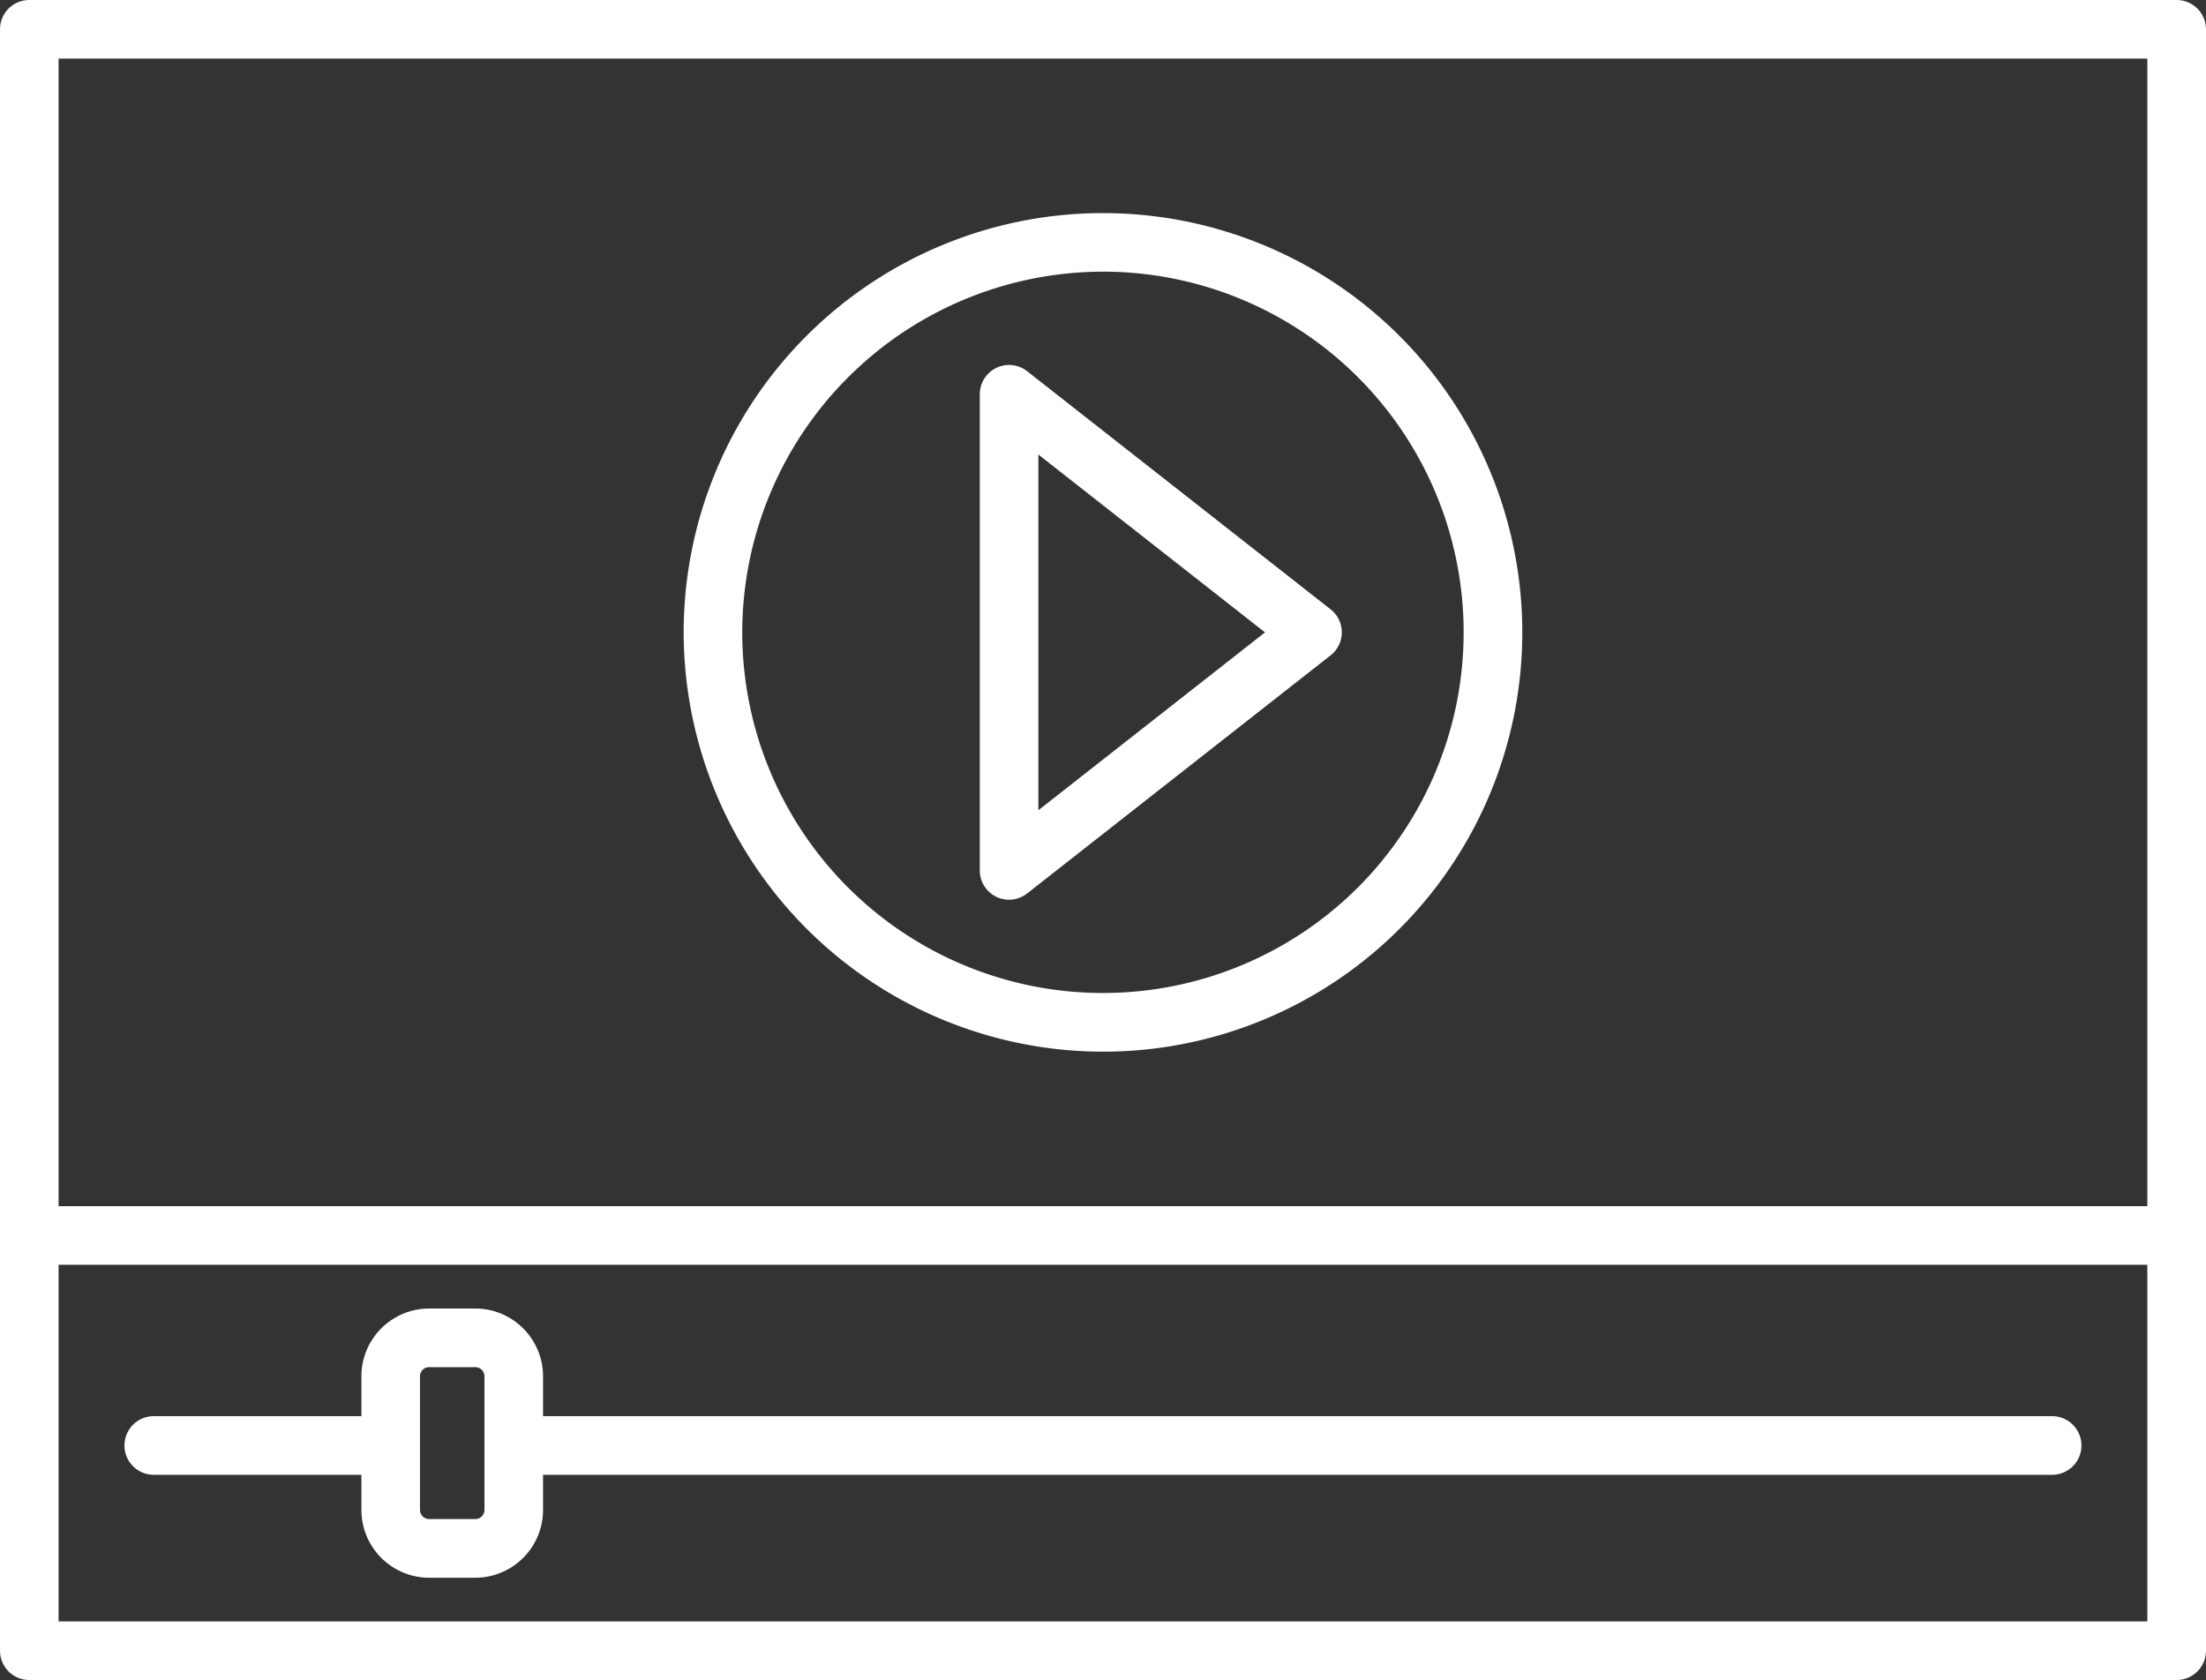
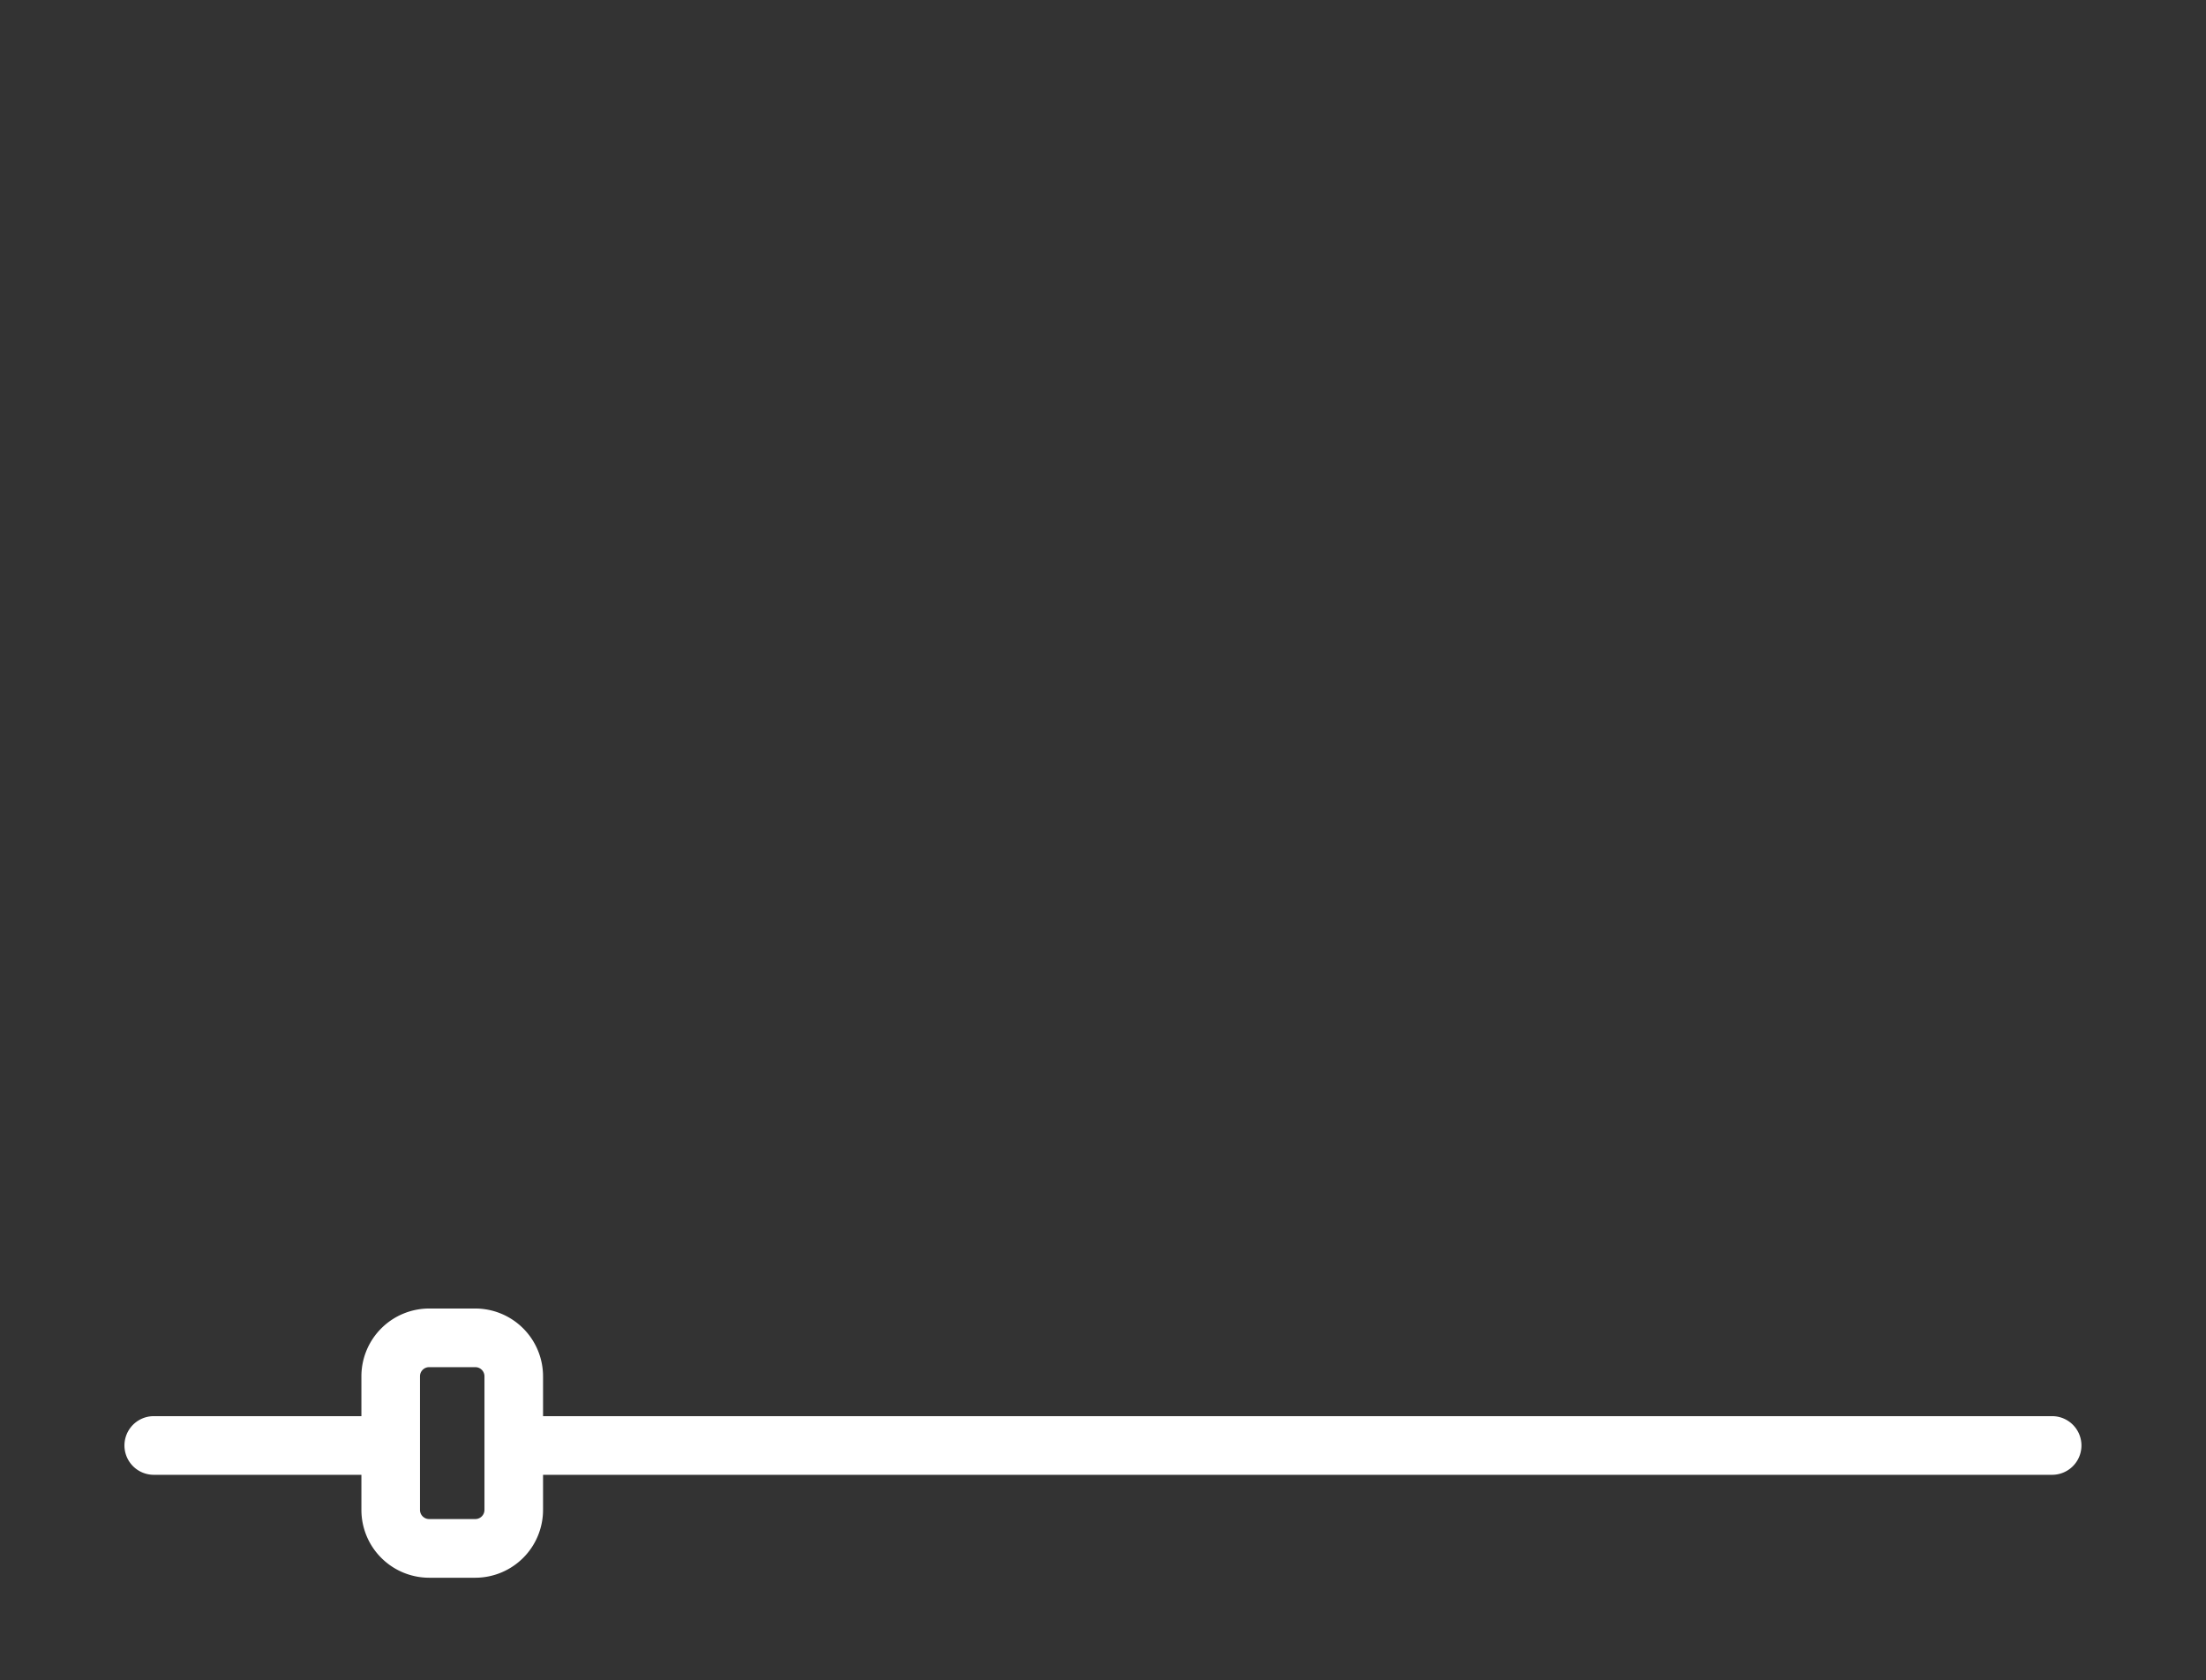
<svg xmlns="http://www.w3.org/2000/svg" width="65.557" height="49.93" viewBox="0 0 65.557 49.93">
  <rect x="0" y="0" width="65.557" height="49.93" fill="#333333" stroke="none" />
  <g id="noun_Video_Tutorial_3997658" data-name="noun_Video Tutorial_3997658" transform="translate(-31.786 -85.235)">
    <g id="Group_123" data-name="Group 123" transform="translate(31.786 85.235)">
-       <path id="Path_901" data-name="Path 901" d="M96.472,85.235H32.656a.871.871,0,0,0-.87.87v48.188a.872.872,0,0,0,.87.871H96.472a.873.873,0,0,0,.871-.871V86.105A.872.872,0,0,0,96.472,85.235ZM95.6,133.422H33.527v-10.6H95.6Zm0-12.341H33.527V86.976H95.6Z" transform="translate(-31.786 -85.235)" fill="#fff" />
      <path id="Path_902" data-name="Path 902" d="M57.968,356.178h6.17v1.044a2.016,2.016,0,0,0,2.013,2.015h1.372a2.016,2.016,0,0,0,2.013-2.015v-1.044h44.846a.871.871,0,1,0,0-1.743H69.536v-1.186a2.016,2.016,0,0,0-2.013-2.013H66.151a2.016,2.016,0,0,0-2.013,2.013v1.186h-6.17a.871.871,0,0,0,0,1.743Zm7.911-2.929a.271.271,0,0,1,.272-.27h1.372a.271.271,0,0,1,.272.27v3.972a.272.272,0,0,1-.272.272H66.151a.272.272,0,0,1-.272-.272Z" transform="translate(-53.398 -312.348)" fill="#fff" />
-       <path id="Path_903" data-name="Path 903" d="M183.223,153.475a12.461,12.461,0,1,0-12.461-12.462A12.476,12.476,0,0,0,183.223,153.475Zm0-23.182a10.719,10.719,0,1,1-10.72,10.72A10.731,10.731,0,0,1,183.223,130.294Z" transform="translate(-150.445 -122.22)" fill="#fff" />
-       <path id="Path_904" data-name="Path 904" d="M231.442,175.242a.872.872,0,0,0,.918-.1l9.016-7.075a.868.868,0,0,0,0-1.369l-9.016-7.075a.87.87,0,0,0-1.408.684v14.149A.871.871,0,0,0,231.442,175.242Zm1.251-13.143,6.735,5.285-6.735,5.285Z" transform="translate(-201.835 -148.59)" fill="#fff" />
    </g>
  </g>
</svg>